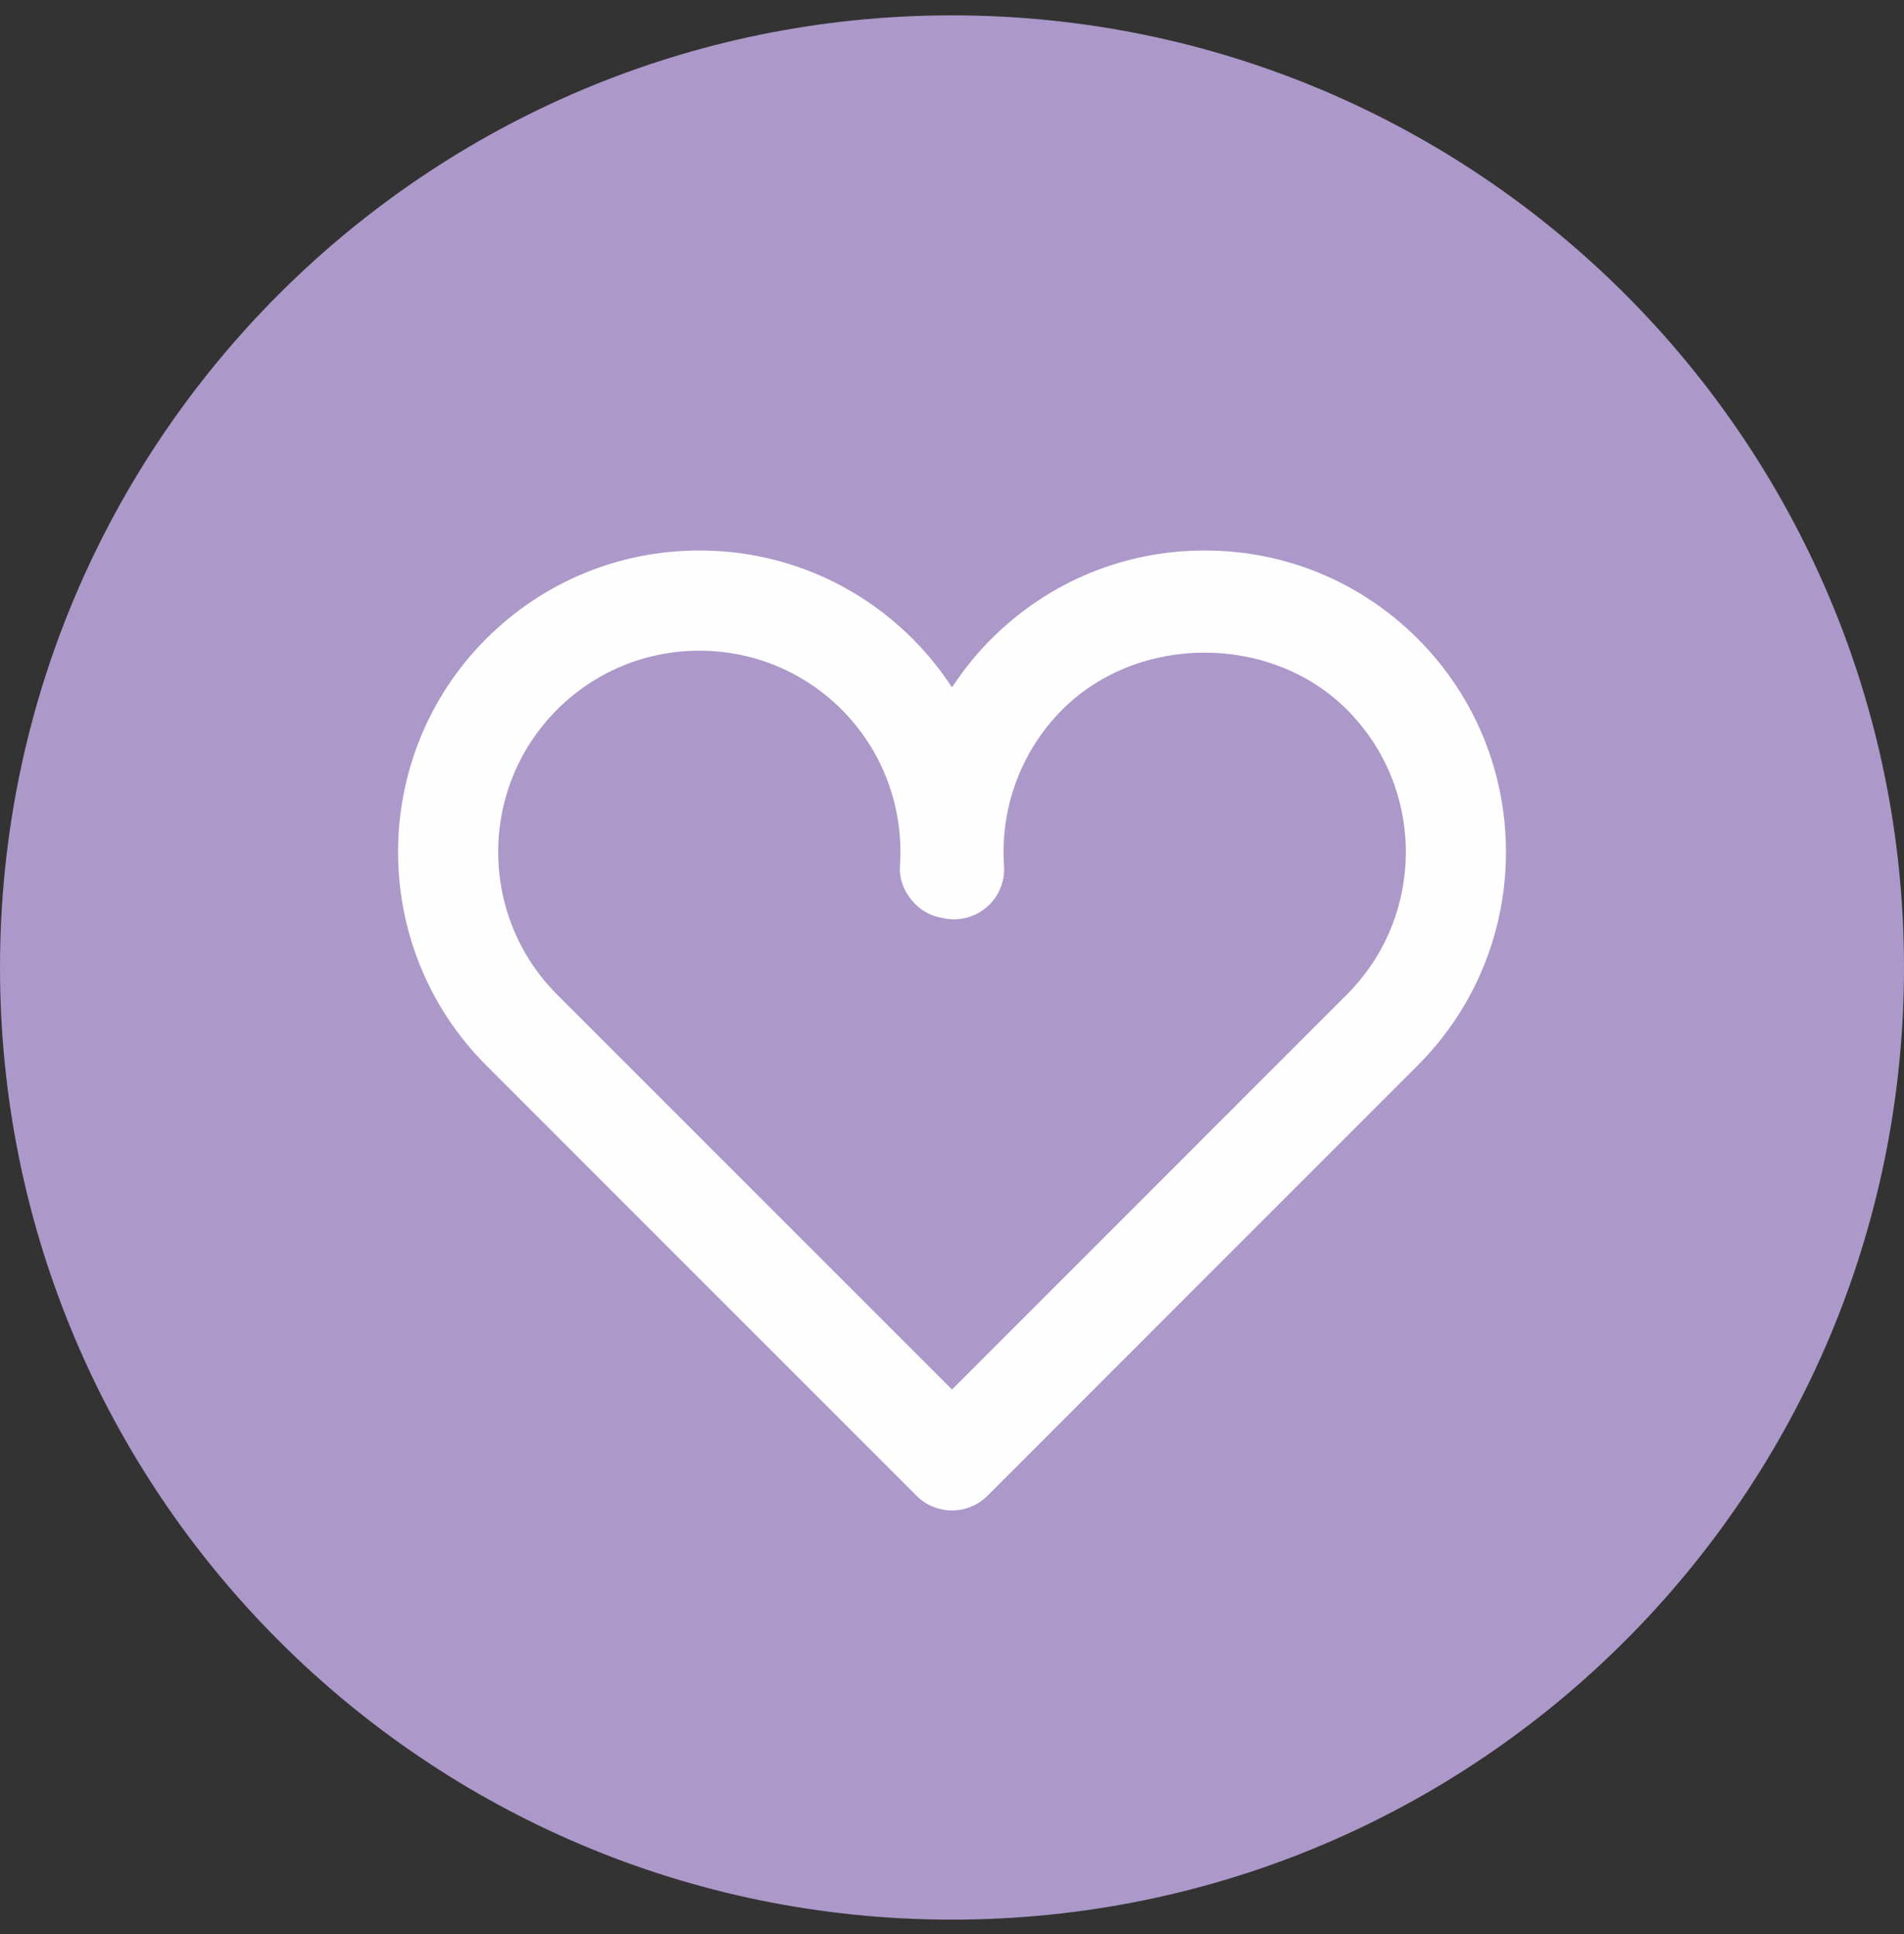
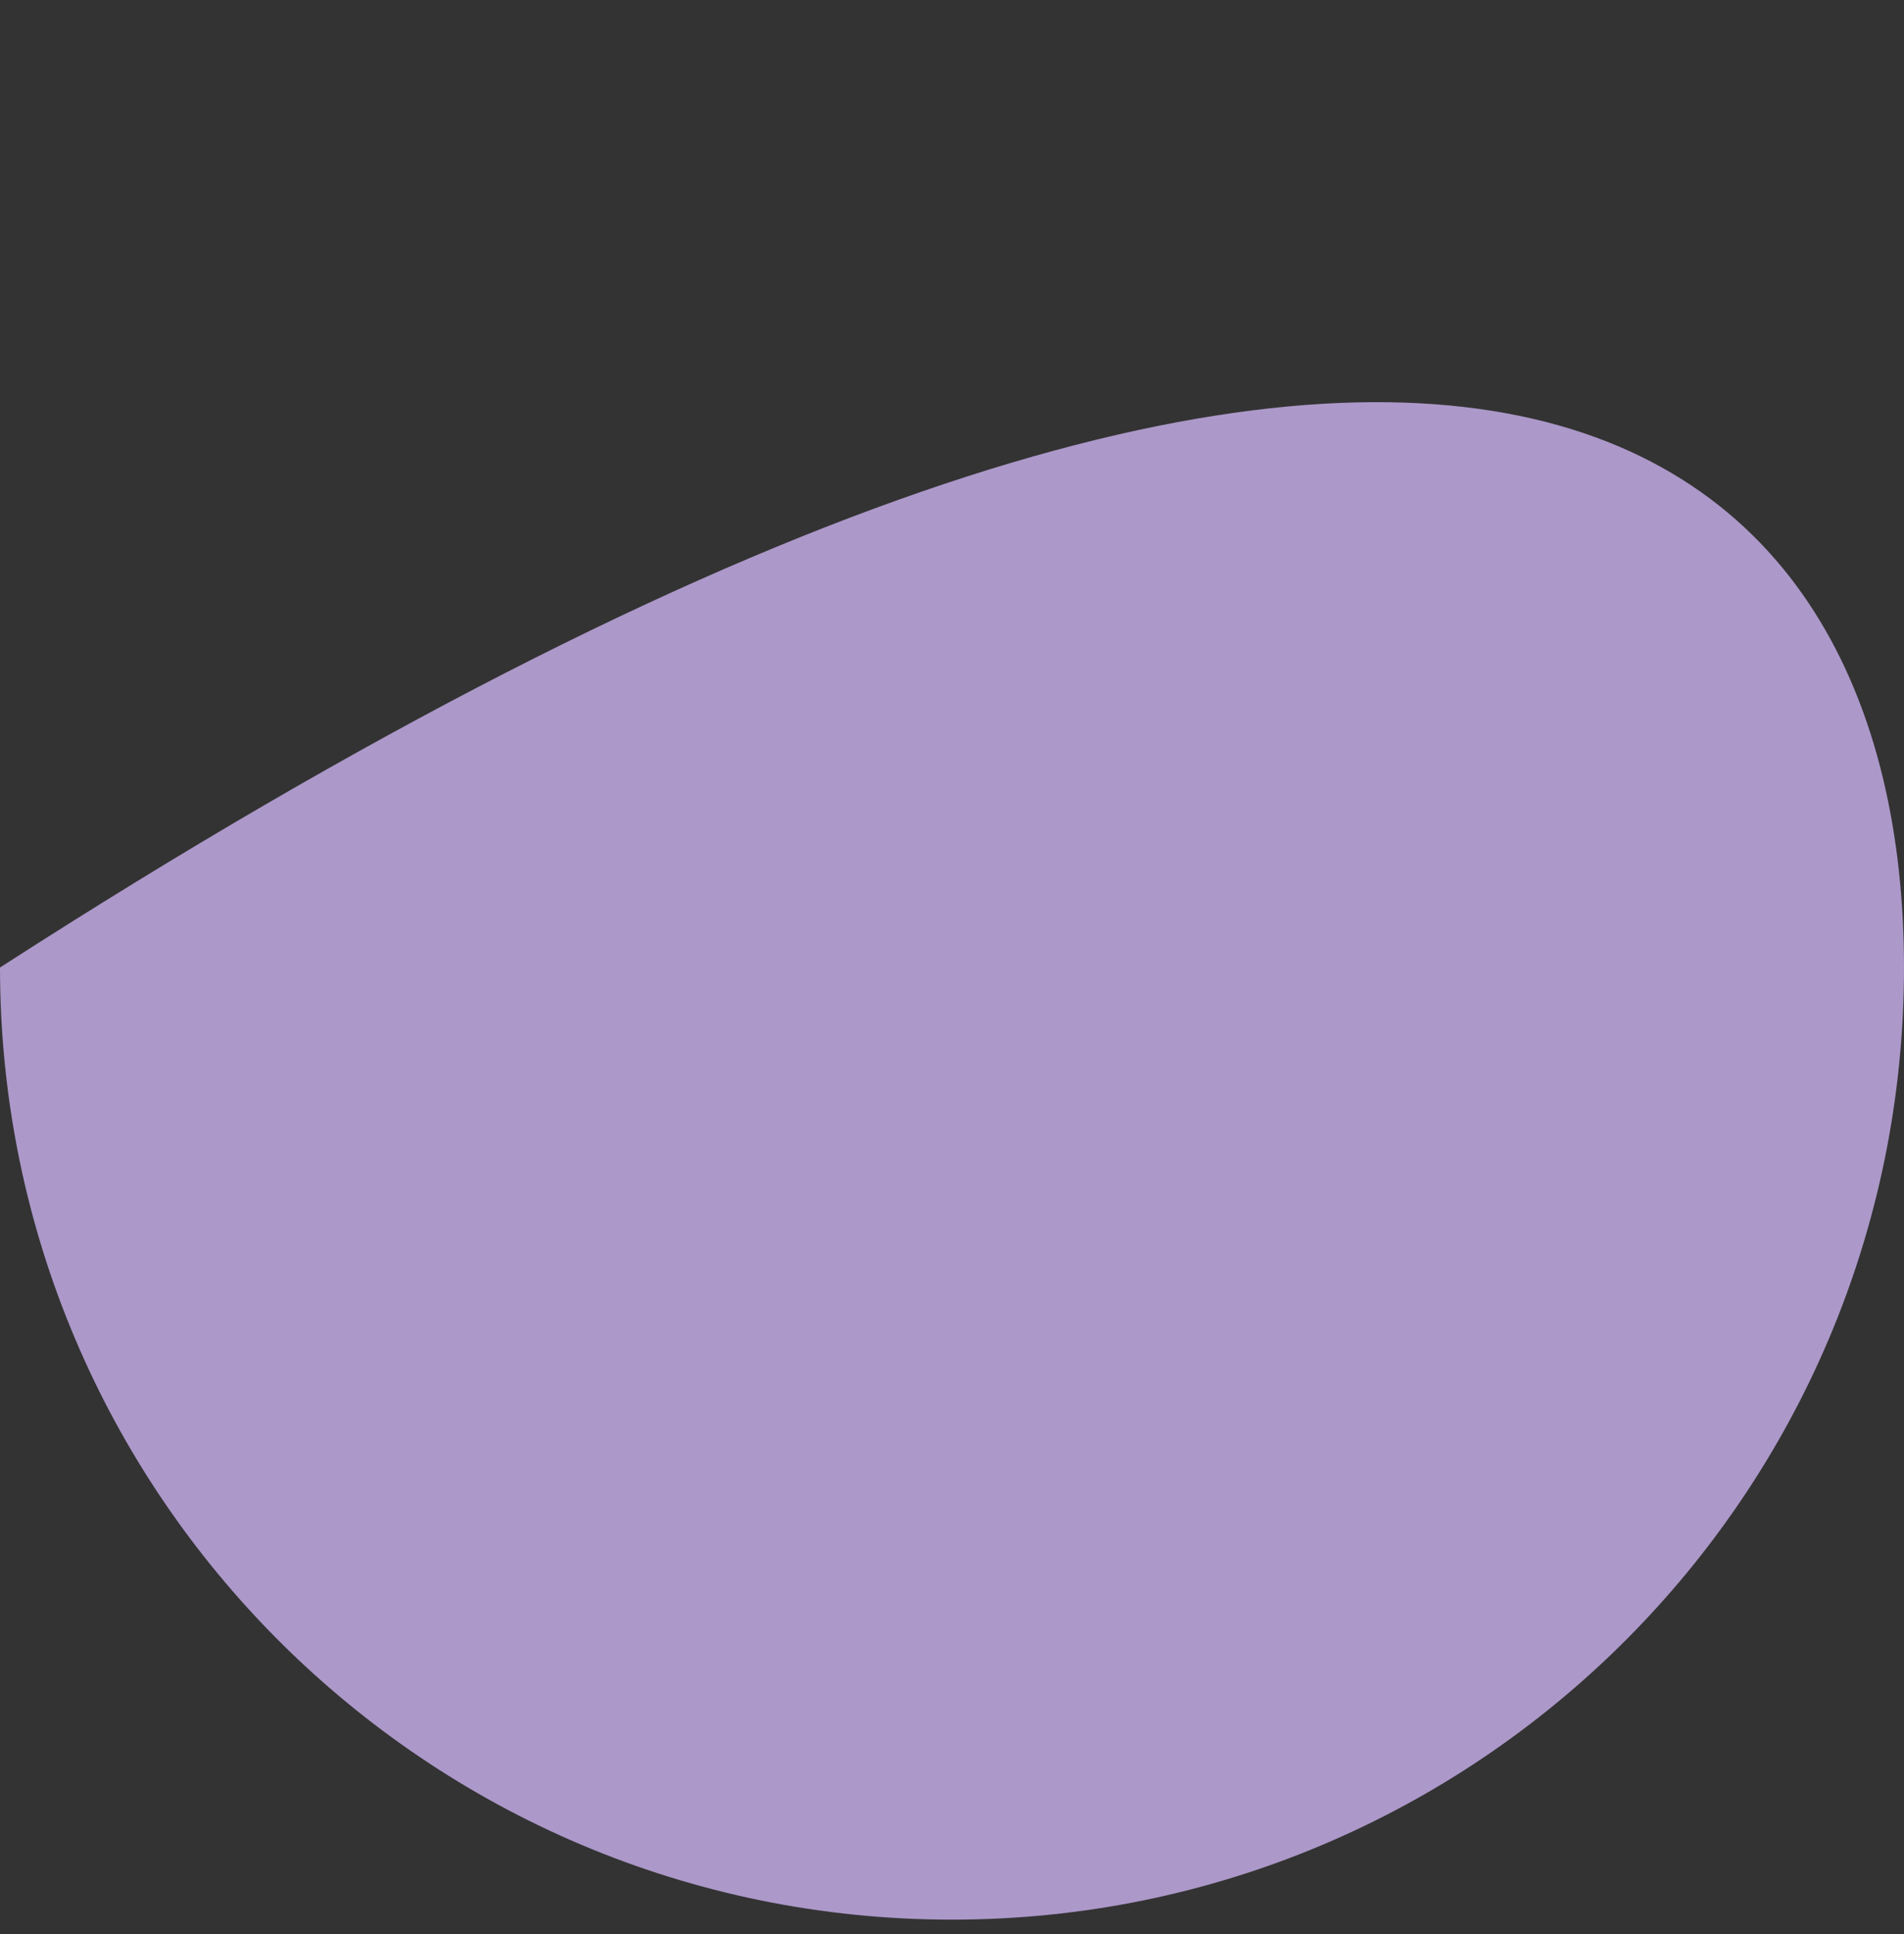
<svg xmlns="http://www.w3.org/2000/svg" width="64px" height="65px" viewBox="0 0 64 65" version="1.1">
  <rect x="0" y="0" width="64" height="65" fill="#333333" stroke="none" />
  <title>Grupo</title>
  <g id="Web" stroke="none" stroke-width="1" fill="none" fill-rule="evenodd">
    <g id="Solidigital" transform="translate(-128, -5088)">
      <g id="Grupo-14" transform="translate(80, 4440.726)">
        <g id="Grupo-12" transform="translate(0, 132.626)">
          <g id="Grupo" transform="translate(48, 515.164)">
-             <path d="M64,32 C64,49.673 49.673,64 32,64 C14.327,64 0,49.673 0,32 C0,14.327 14.327,0 32,0 C49.673,0 64,14.327 64,32" id="Fill-1" fill="#AC98C9" />
-             <path d="M23.509,21.353 C21.702,21.353 20.003,22.057 18.724,23.335 C16.087,25.973 16.087,30.266 18.724,32.907 L32,46.183 L45.276,32.905 C47.914,30.266 47.914,25.973 45.276,23.336 L45.276,23.335 C42.72,20.779 38.263,20.779 35.705,23.336 C34.329,24.714 33.614,26.627 33.749,28.583 C33.787,29.153 33.534,29.704 33.076,30.045 C32.673,30.347 32.156,30.449 31.678,30.335 C31.418,30.293 31.17,30.191 30.958,30.035 C30.5,29.691 30.212,29.153 30.25,28.581 C30.385,26.627 29.672,24.714 28.294,23.335 C27.017,22.057 25.316,21.353 23.509,21.353 M32,50.248 C31.554,50.248 31.125,50.07 30.809,49.755 L16.342,35.287 C12.392,31.335 12.392,24.904 16.342,20.953 C18.257,19.04 20.802,17.985 23.509,17.985 C26.216,17.985 28.761,19.04 30.676,20.953 C31.177,21.456 31.621,22.004 32,22.589 C32.38,22.004 32.822,21.456 33.323,20.955 C35.24,19.04 37.785,17.985 40.492,17.985 C43.199,17.985 45.744,19.04 47.657,20.953 L47.657,20.955 C51.609,24.904 51.609,31.335 47.657,35.287 L33.191,49.755 C32.874,50.07 32.447,50.248 32,50.248" id="Fill-3" fill="#FEFEFE" />
+             <path d="M64,32 C64,49.673 49.673,64 32,64 C14.327,64 0,49.673 0,32 C49.673,0 64,14.327 64,32" id="Fill-1" fill="#AC98C9" />
          </g>
        </g>
      </g>
    </g>
  </g>
</svg>